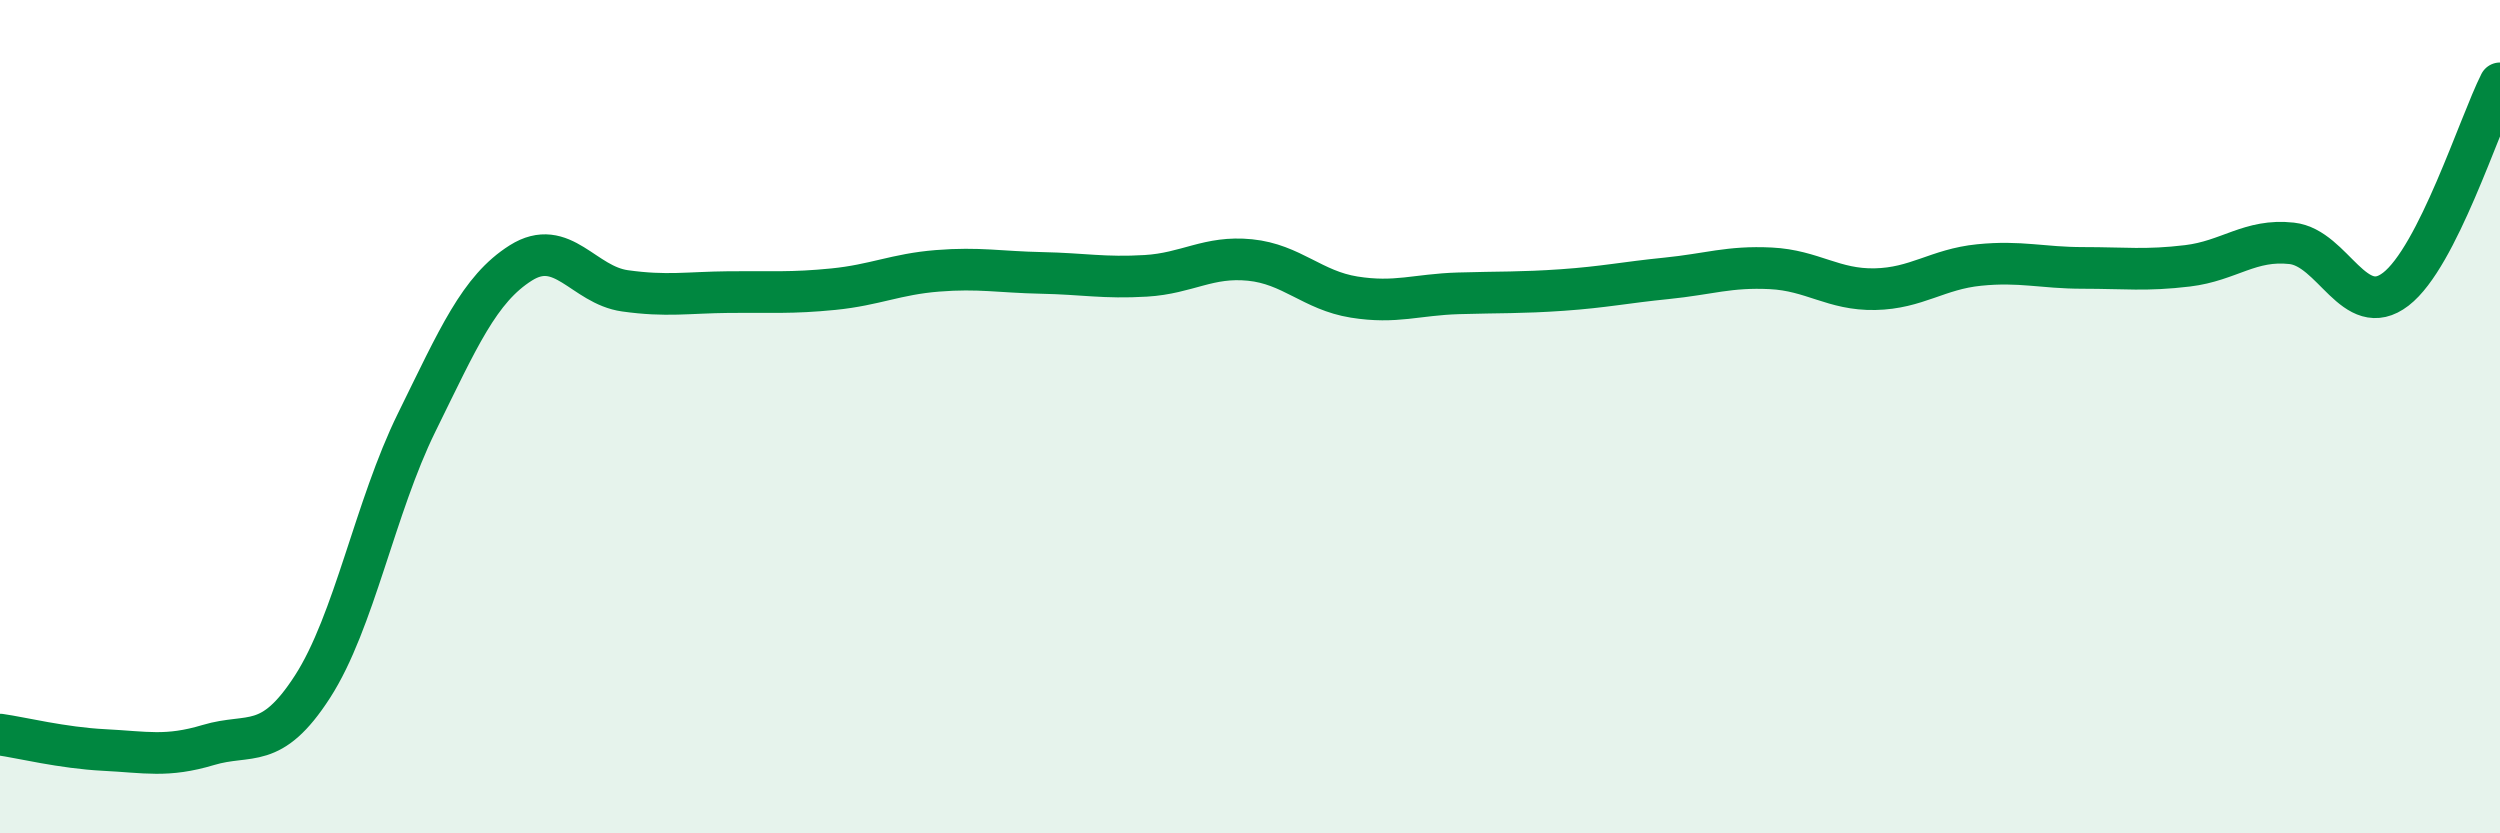
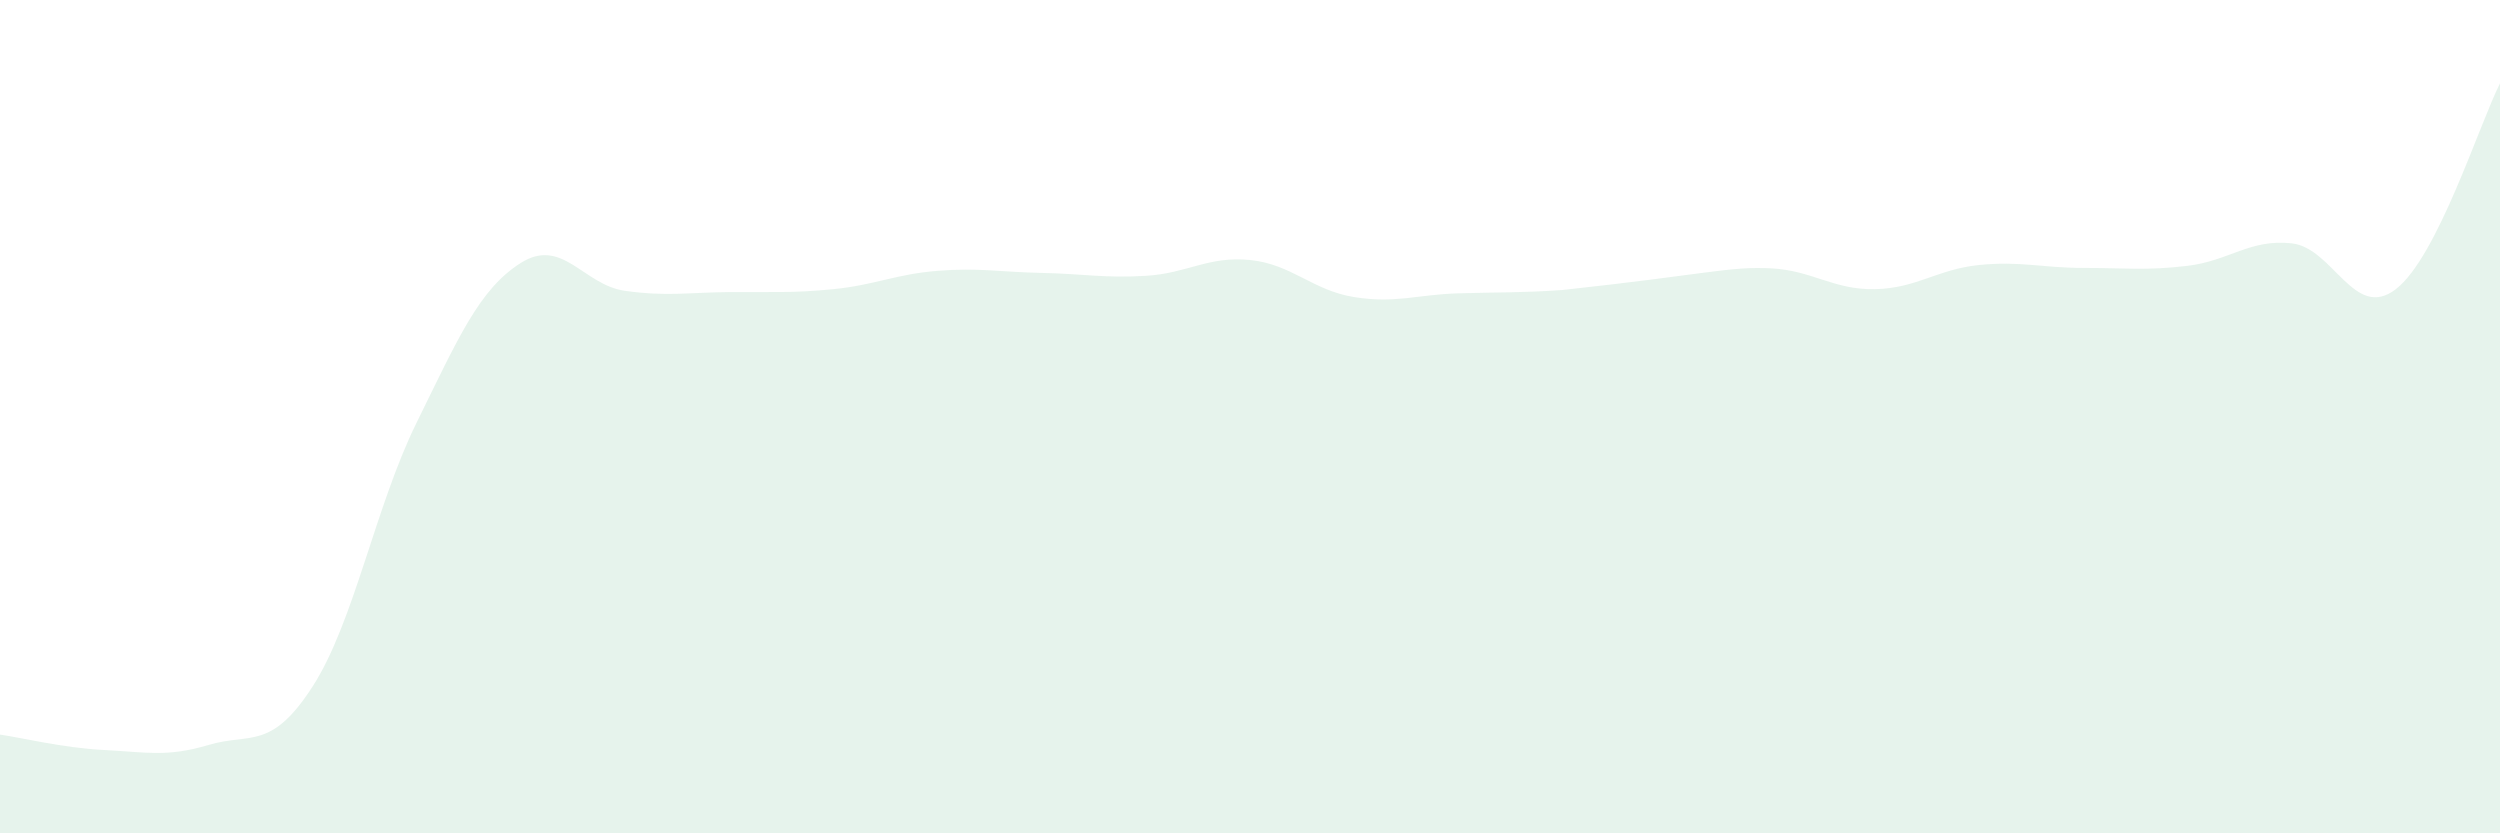
<svg xmlns="http://www.w3.org/2000/svg" width="60" height="20" viewBox="0 0 60 20">
-   <path d="M 0,17.63 C 0.5,17.7 1.5,17.95 2.5,18 C 3.5,18.05 4,18.18 5,17.88 C 6,17.58 6.5,18.03 7.5,16.48 C 8.5,14.93 9,12.17 10,10.14 C 11,8.11 11.5,6.94 12.5,6.31 C 13.5,5.68 14,6.84 15,6.98 C 16,7.12 16.5,7.02 17.5,7.01 C 18.5,7 19,7.04 20,6.94 C 21,6.84 21.5,6.58 22.5,6.5 C 23.5,6.42 24,6.53 25,6.55 C 26,6.57 26.5,6.68 27.5,6.62 C 28.5,6.56 29,6.14 30,6.24 C 31,6.34 31.5,6.97 32.5,7.13 C 33.5,7.29 34,7.07 35,7.04 C 36,7.01 36.5,7.03 37.5,6.96 C 38.5,6.89 39,6.78 40,6.68 C 41,6.58 41.5,6.39 42.5,6.44 C 43.5,6.49 44,6.96 45,6.94 C 46,6.92 46.5,6.46 47.5,6.36 C 48.5,6.26 49,6.43 50,6.43 C 51,6.43 51.5,6.5 52.5,6.38 C 53.5,6.26 54,5.73 55,5.84 C 56,5.95 56.5,7.71 57.5,6.94 C 58.5,6.17 59.5,2.99 60,2L60 20L0 20Z" fill="#008740" opacity="0.1" stroke-linecap="round" stroke-linejoin="round" />
-   <path d="M 0,17.63 C 0.5,17.7 1.5,17.95 2.5,18 C 3.5,18.05 4,18.18 5,17.88 C 6,17.58 6.5,18.03 7.5,16.48 C 8.5,14.93 9,12.17 10,10.14 C 11,8.11 11.5,6.94 12.5,6.31 C 13.5,5.68 14,6.84 15,6.98 C 16,7.12 16.5,7.02 17.5,7.01 C 18.5,7 19,7.04 20,6.94 C 21,6.84 21.5,6.58 22.5,6.5 C 23.5,6.42 24,6.53 25,6.55 C 26,6.57 26.5,6.68 27.5,6.62 C 28.5,6.56 29,6.14 30,6.24 C 31,6.34 31.5,6.97 32.5,7.13 C 33.5,7.29 34,7.07 35,7.04 C 36,7.01 36.5,7.03 37.5,6.96 C 38.5,6.89 39,6.78 40,6.68 C 41,6.58 41.5,6.39 42.5,6.44 C 43.5,6.49 44,6.96 45,6.94 C 46,6.92 46.5,6.46 47.5,6.36 C 48.5,6.26 49,6.43 50,6.43 C 51,6.43 51.5,6.5 52.5,6.38 C 53.5,6.26 54,5.73 55,5.84 C 56,5.95 56.5,7.71 57.5,6.94 C 58.5,6.17 59.5,2.99 60,2" stroke="#008740" stroke-width="1" fill="none" stroke-linecap="round" stroke-linejoin="round" />
+   <path d="M 0,17.63 C 0.5,17.7 1.5,17.95 2.5,18 C 3.5,18.05 4,18.18 5,17.88 C 6,17.58 6.5,18.03 7.5,16.48 C 8.5,14.93 9,12.17 10,10.14 C 11,8.11 11.5,6.94 12.5,6.31 C 13.5,5.68 14,6.84 15,6.98 C 16,7.12 16.5,7.02 17.5,7.01 C 18.5,7 19,7.04 20,6.94 C 21,6.84 21.5,6.58 22.5,6.5 C 23.5,6.42 24,6.53 25,6.55 C 26,6.57 26.5,6.68 27.5,6.62 C 28.5,6.56 29,6.14 30,6.24 C 31,6.34 31.5,6.97 32.5,7.13 C 33.5,7.29 34,7.07 35,7.04 C 36,7.01 36.5,7.03 37.5,6.96 C 41,6.58 41.5,6.39 42.5,6.44 C 43.5,6.49 44,6.96 45,6.94 C 46,6.92 46.5,6.46 47.5,6.36 C 48.5,6.26 49,6.43 50,6.43 C 51,6.43 51.5,6.5 52.5,6.38 C 53.5,6.26 54,5.73 55,5.84 C 56,5.95 56.5,7.71 57.5,6.94 C 58.5,6.17 59.5,2.99 60,2L60 20L0 20Z" fill="#008740" opacity="0.1" stroke-linecap="round" stroke-linejoin="round" />
</svg>